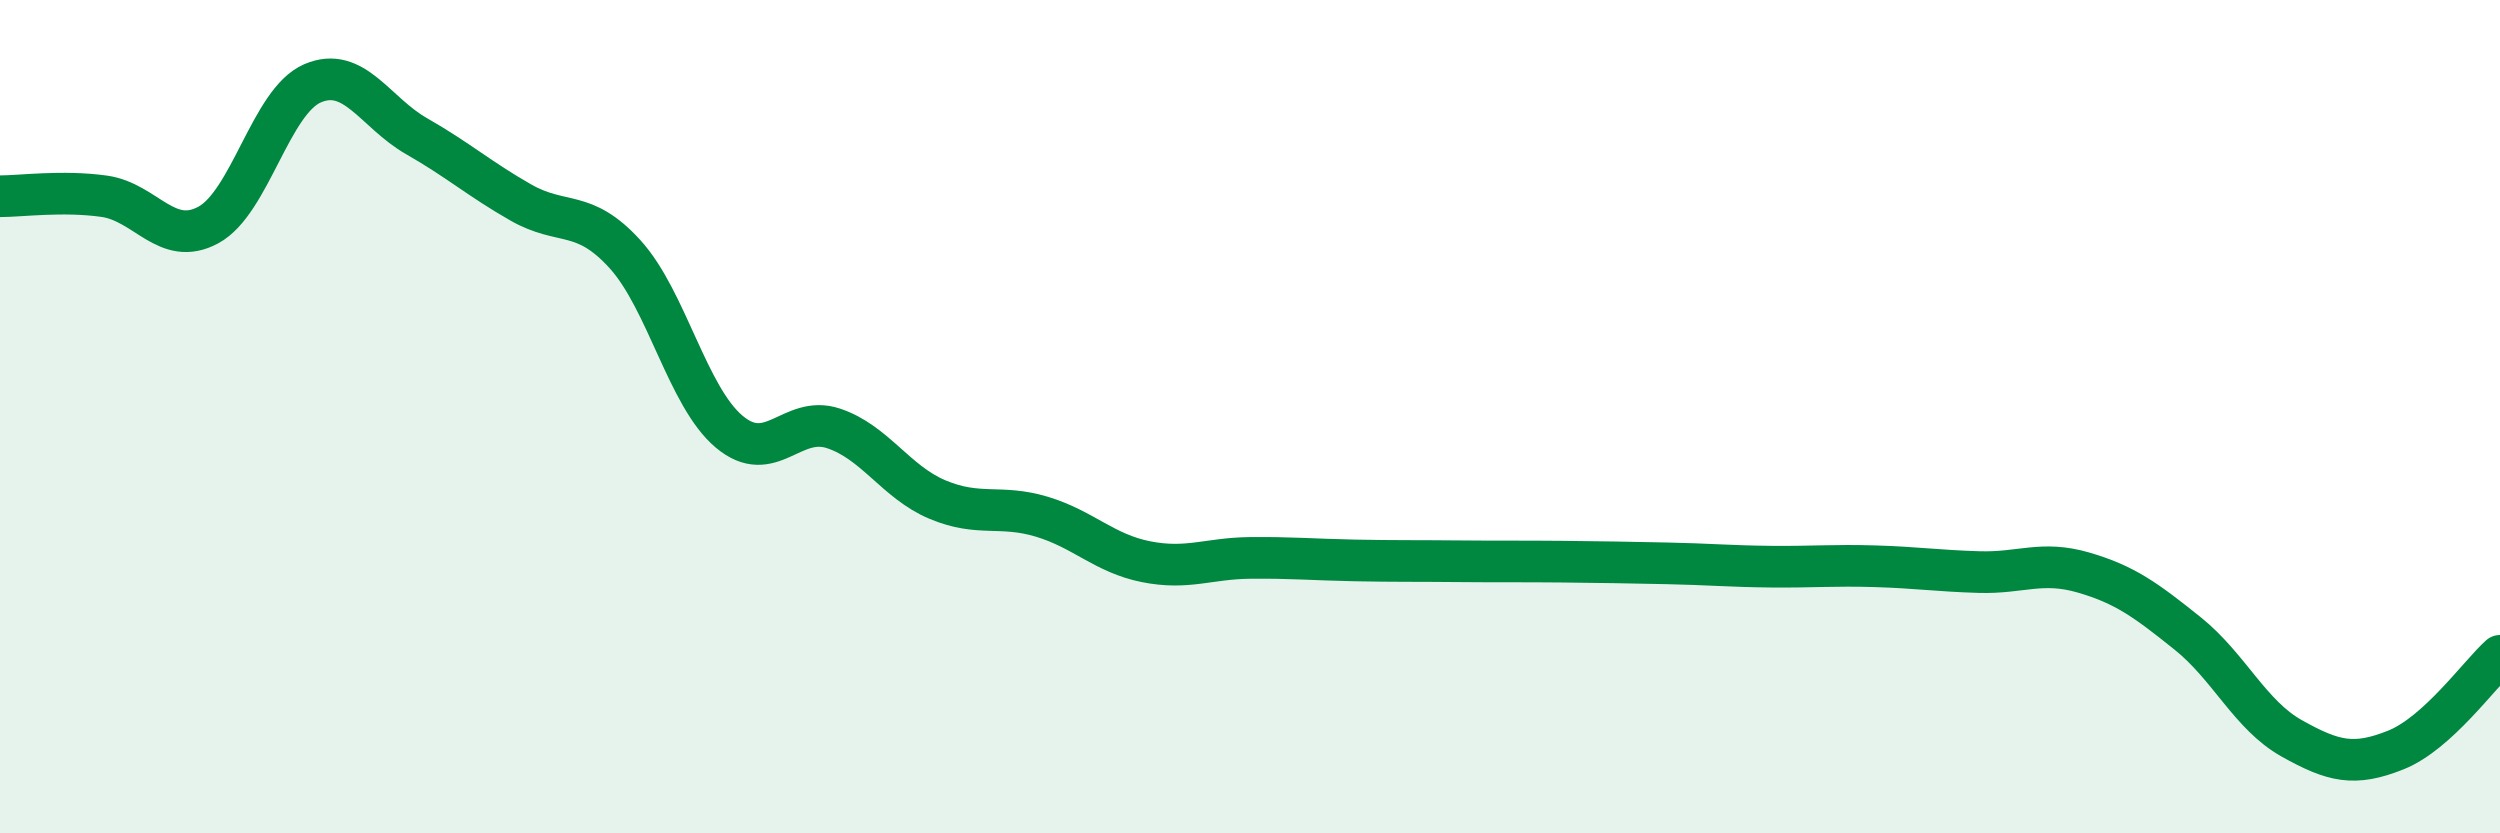
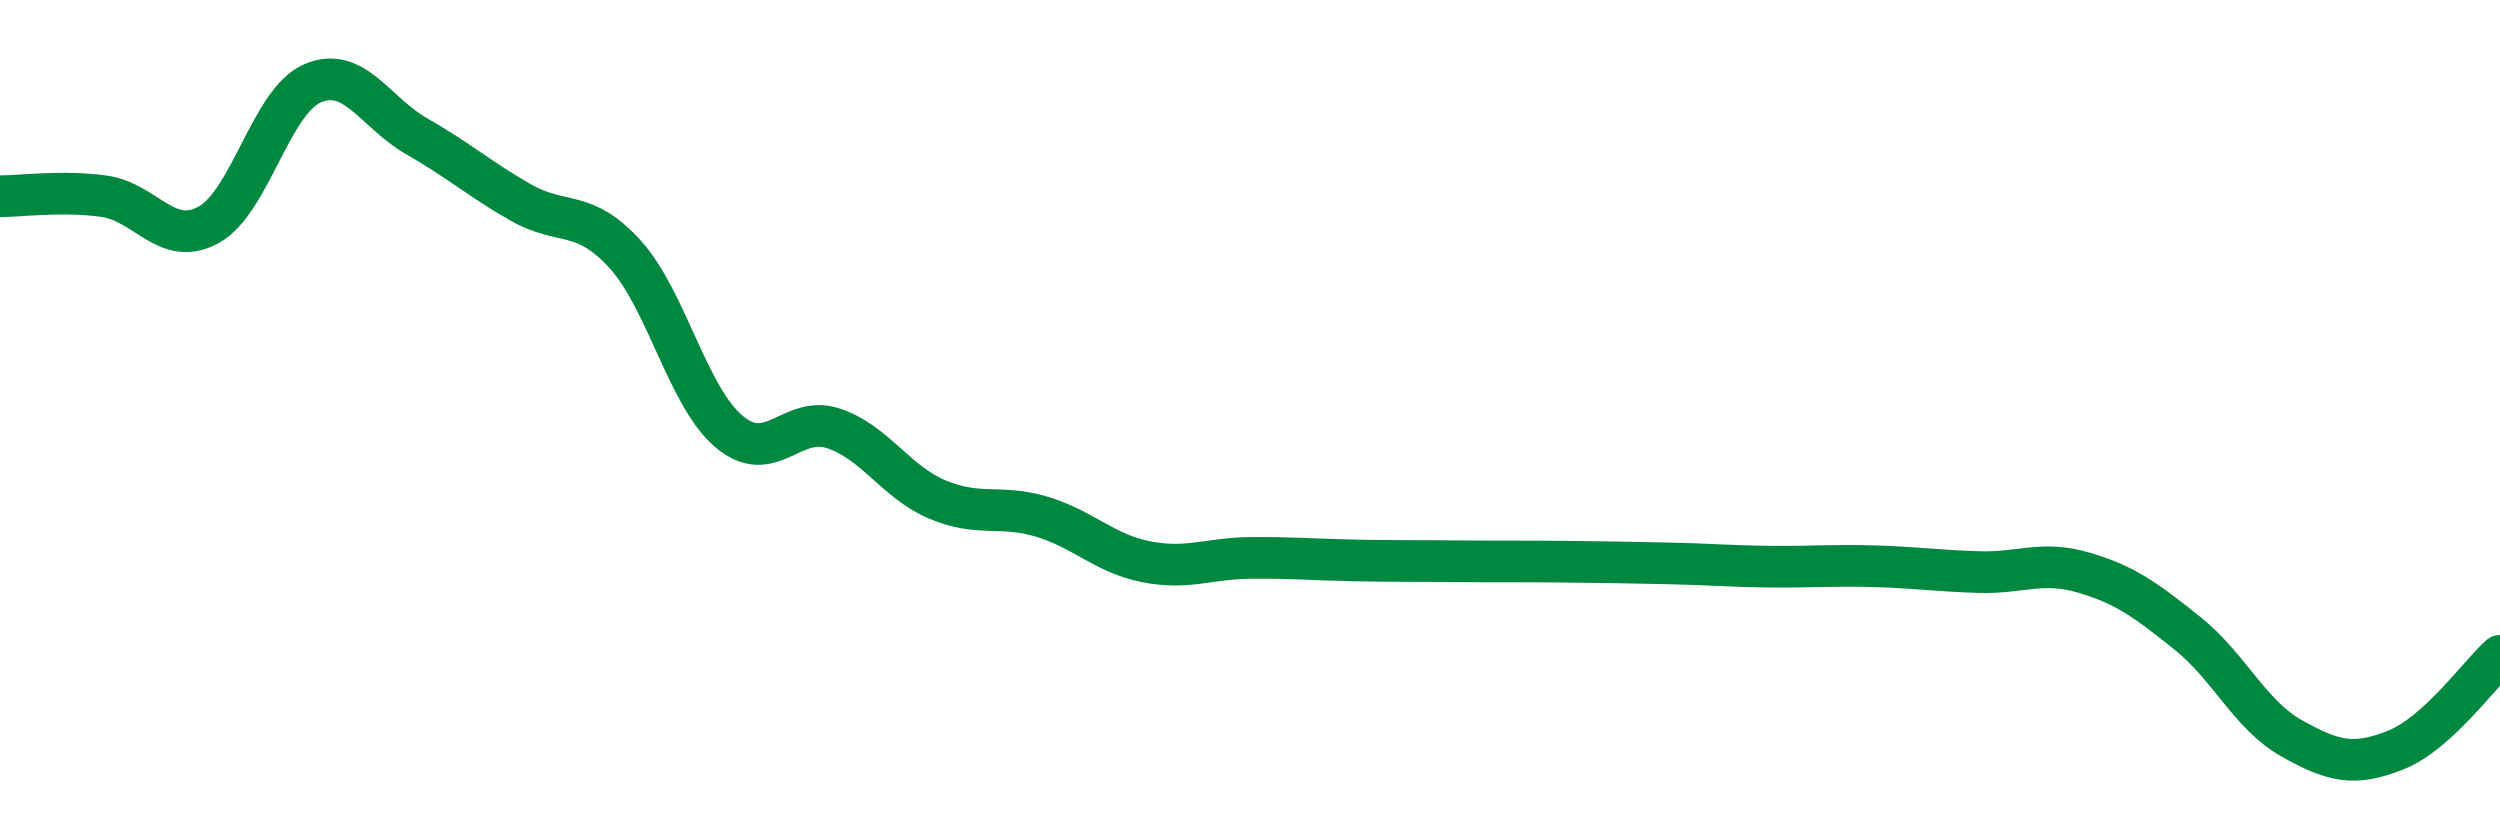
<svg xmlns="http://www.w3.org/2000/svg" width="60" height="20" viewBox="0 0 60 20">
-   <path d="M 0,4.71 C 0.5,4.71 1.5,4.57 2.5,4.71 C 3.5,4.85 4,5.94 5,5.4 C 6,4.86 6.5,2.43 7.5,2 C 8.5,1.57 9,2.7 10,3.27 C 11,3.84 11.5,4.29 12.5,4.86 C 13.5,5.43 14,5 15,6.1 C 16,7.2 16.5,9.52 17.5,10.36 C 18.5,11.2 19,9.95 20,10.28 C 21,10.61 21.5,11.57 22.5,11.99 C 23.5,12.41 24,12.1 25,12.4 C 26,12.7 26.5,13.28 27.5,13.48 C 28.5,13.68 29,13.4 30,13.39 C 31,13.38 31.5,13.43 32.5,13.45 C 33.5,13.47 34,13.46 35,13.47 C 36,13.48 36.5,13.47 37.5,13.48 C 38.5,13.49 39,13.5 40,13.52 C 41,13.54 41.5,13.59 42.5,13.6 C 43.5,13.61 44,13.56 45,13.59 C 46,13.62 46.5,13.7 47.5,13.73 C 48.5,13.76 49,13.45 50,13.74 C 51,14.03 51.5,14.4 52.5,15.2 C 53.5,16 54,17.16 55,17.72 C 56,18.28 56.5,18.4 57.5,18 C 58.5,17.6 59.5,16.19 60,15.74L60 20L0 20Z" fill="#008740" opacity="0.1" stroke-linecap="round" stroke-linejoin="round" />
  <path d="M 0,4.71 C 0.5,4.71 1.5,4.57 2.5,4.71 C 3.5,4.85 4,5.94 5,5.4 C 6,4.86 6.5,2.43 7.5,2 C 8.5,1.57 9,2.7 10,3.27 C 11,3.84 11.5,4.29 12.5,4.86 C 13.5,5.43 14,5 15,6.1 C 16,7.2 16.5,9.52 17.5,10.36 C 18.5,11.2 19,9.95 20,10.28 C 21,10.61 21.5,11.57 22.5,11.99 C 23.5,12.41 24,12.1 25,12.4 C 26,12.7 26.5,13.28 27.5,13.48 C 28.5,13.68 29,13.4 30,13.39 C 31,13.38 31.5,13.43 32.5,13.45 C 33.5,13.47 34,13.46 35,13.47 C 36,13.48 36.5,13.47 37.5,13.48 C 38.5,13.49 39,13.5 40,13.52 C 41,13.54 41.5,13.59 42.5,13.6 C 43.5,13.61 44,13.56 45,13.59 C 46,13.62 46.5,13.7 47.5,13.73 C 48.5,13.76 49,13.45 50,13.74 C 51,14.03 51.5,14.4 52.5,15.2 C 53.5,16 54,17.16 55,17.72 C 56,18.28 56.5,18.4 57.5,18 C 58.5,17.6 59.5,16.19 60,15.74" stroke="#008740" stroke-width="1" fill="none" stroke-linecap="round" stroke-linejoin="round" />
</svg>